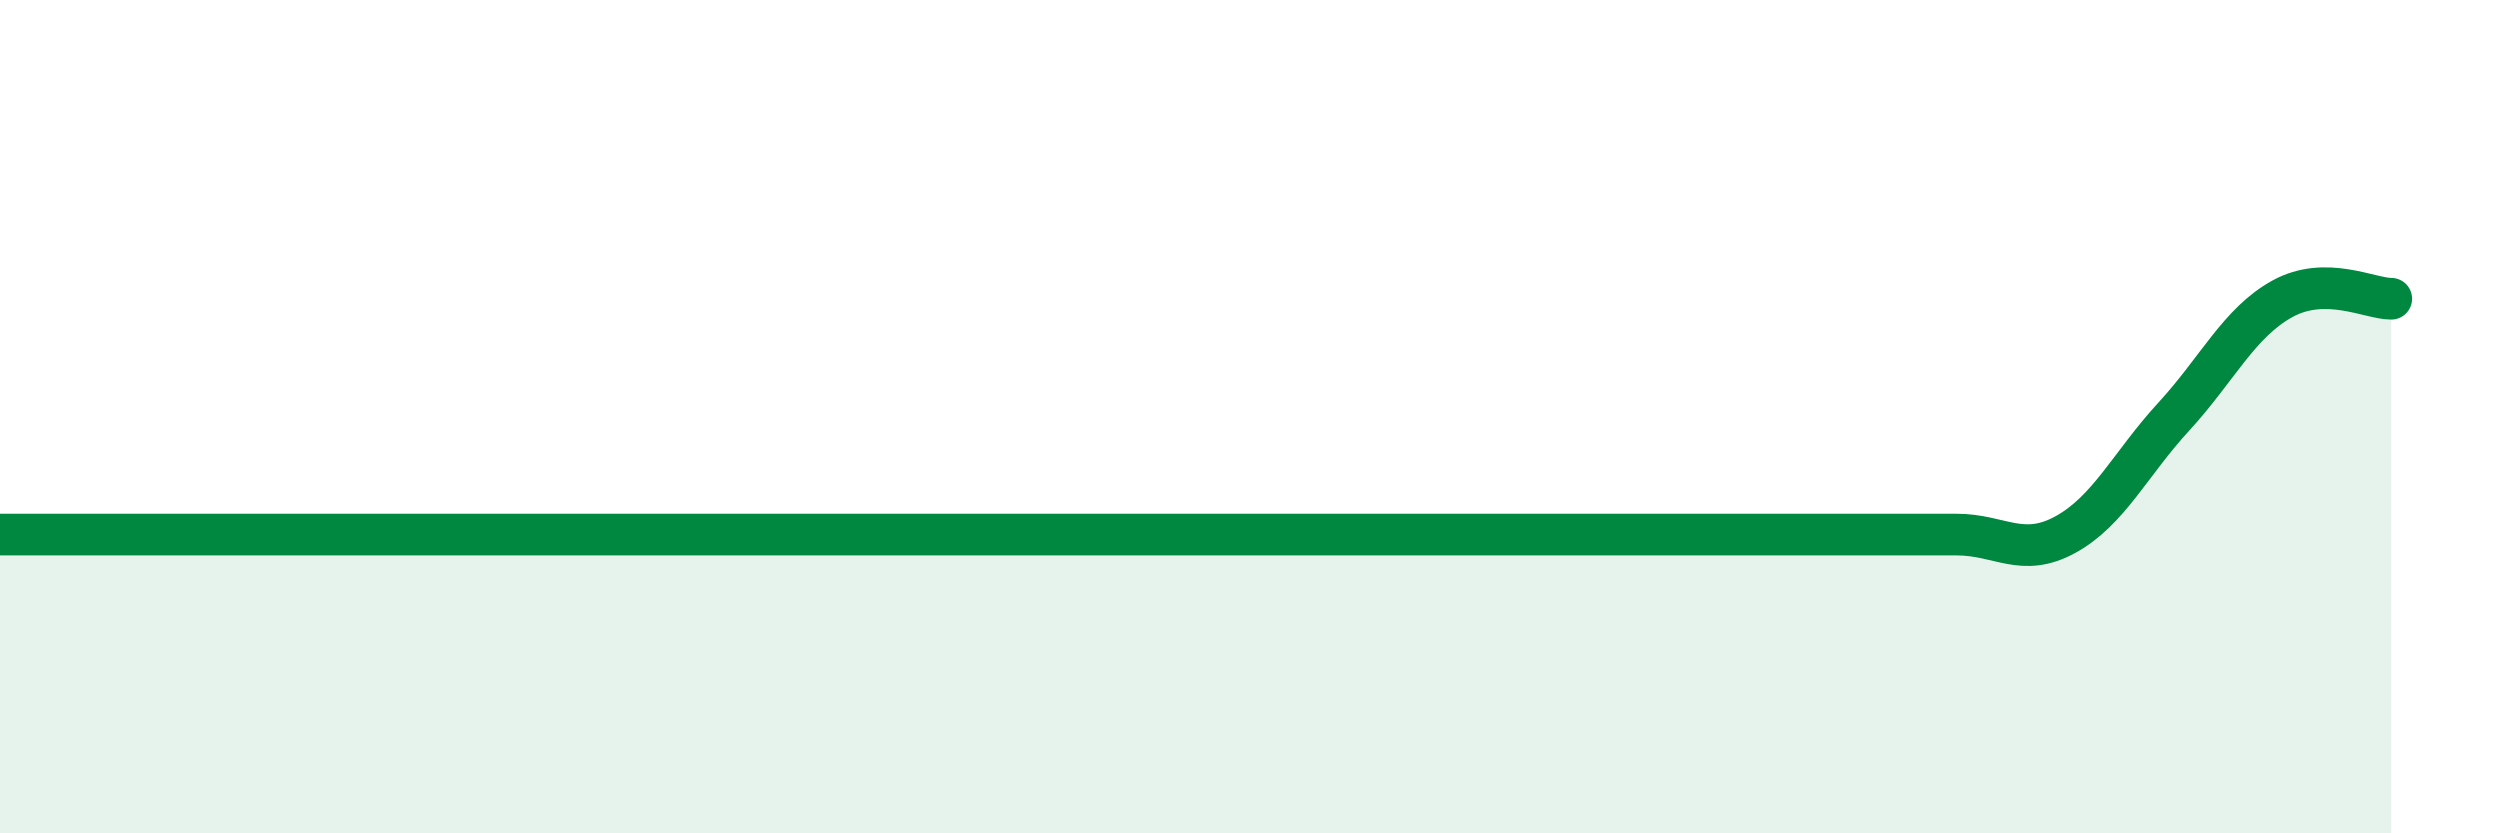
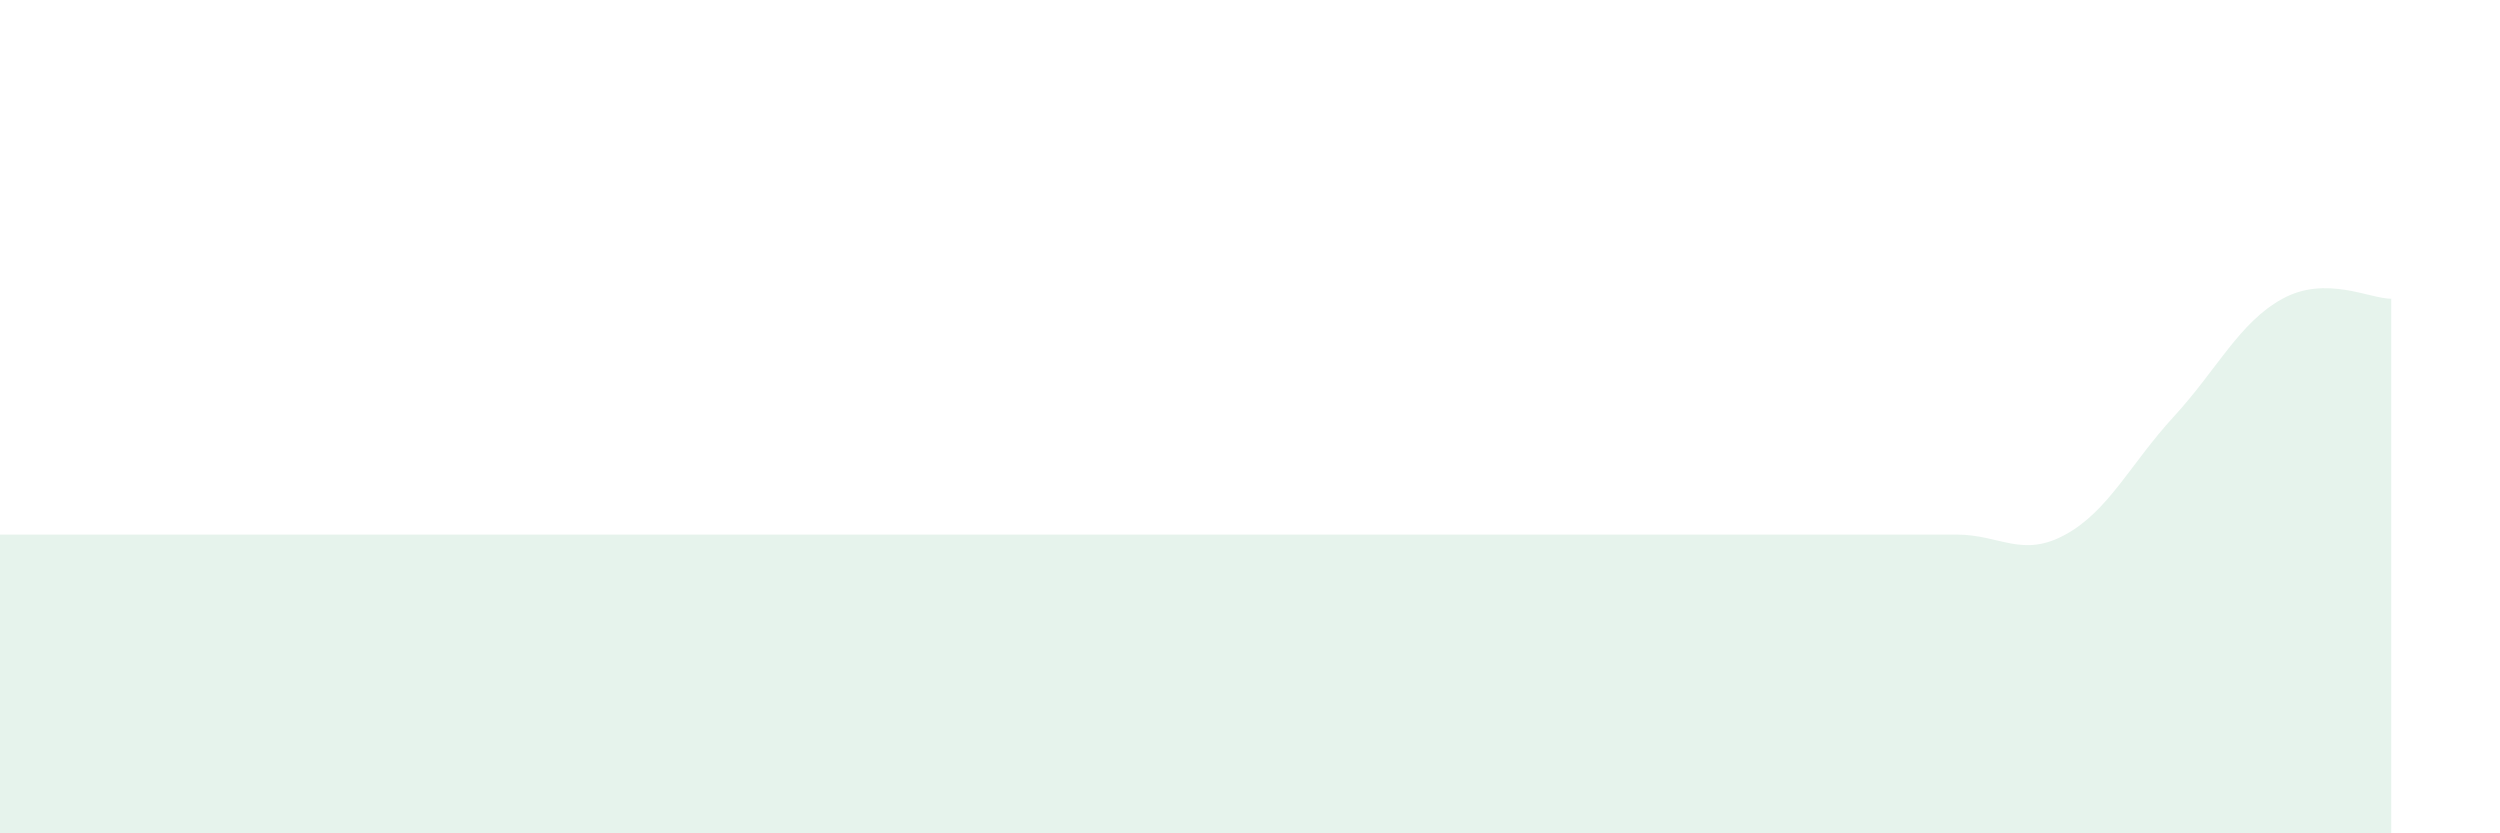
<svg xmlns="http://www.w3.org/2000/svg" width="60" height="20" viewBox="0 0 60 20">
  <path d="M 0,12.83 C 0.52,12.83 1.57,12.83 2.61,12.83 C 3.65,12.83 4.18,12.83 5.22,12.83 C 6.26,12.83 6.79,12.83 7.83,12.83 C 8.87,12.83 9.39,12.83 10.43,12.83 C 11.47,12.83 12,12.83 13.04,12.83 C 14.08,12.83 14.61,12.83 15.65,12.83 C 16.69,12.83 17.22,12.83 18.26,12.83 C 19.3,12.83 19.83,12.83 20.87,12.83 C 21.91,12.83 22.44,12.83 23.48,12.83 C 24.52,12.83 25.05,12.83 26.09,12.83 C 27.13,12.83 27.66,12.83 28.7,12.83 C 29.74,12.83 30.26,12.83 31.3,12.83 C 32.34,12.83 32.87,12.83 33.91,12.83 C 34.95,12.83 35.48,12.83 36.52,12.83 C 37.56,12.83 38.09,12.83 39.13,12.83 C 40.17,12.83 40.7,12.83 41.74,12.83 C 42.78,12.83 43.31,12.83 44.35,12.83 C 45.39,12.83 45.92,12.83 46.96,12.83 C 48,12.83 48.53,13.4 49.57,12.83 C 50.61,12.26 51.13,11.13 52.17,10 C 53.21,8.87 53.74,7.74 54.78,7.17 C 55.82,6.6 56.87,7.17 57.39,7.17L57.39 20L0 20Z" fill="#008740" opacity="0.1" stroke-linecap="round" stroke-linejoin="round" />
-   <path d="M 0,12.83 C 0.52,12.83 1.57,12.83 2.61,12.83 C 3.65,12.83 4.18,12.83 5.22,12.83 C 6.26,12.83 6.79,12.83 7.83,12.83 C 8.87,12.83 9.39,12.83 10.43,12.83 C 11.47,12.83 12,12.83 13.04,12.83 C 14.08,12.83 14.61,12.83 15.65,12.83 C 16.69,12.83 17.22,12.83 18.26,12.83 C 19.3,12.83 19.83,12.83 20.87,12.83 C 21.91,12.83 22.44,12.83 23.48,12.83 C 24.52,12.83 25.05,12.83 26.09,12.83 C 27.13,12.83 27.66,12.83 28.7,12.83 C 29.74,12.83 30.26,12.83 31.3,12.83 C 32.34,12.83 32.87,12.83 33.91,12.83 C 34.95,12.83 35.48,12.83 36.52,12.83 C 37.56,12.83 38.09,12.83 39.13,12.83 C 40.17,12.83 40.7,12.83 41.74,12.83 C 42.78,12.83 43.31,12.83 44.35,12.83 C 45.39,12.83 45.92,12.83 46.96,12.83 C 48,12.83 48.53,13.4 49.57,12.83 C 50.61,12.26 51.13,11.13 52.17,10 C 53.21,8.87 53.74,7.74 54.78,7.17 C 55.82,6.6 56.87,7.17 57.39,7.17" stroke="#008740" stroke-width="1" fill="none" stroke-linecap="round" stroke-linejoin="round" />
</svg>